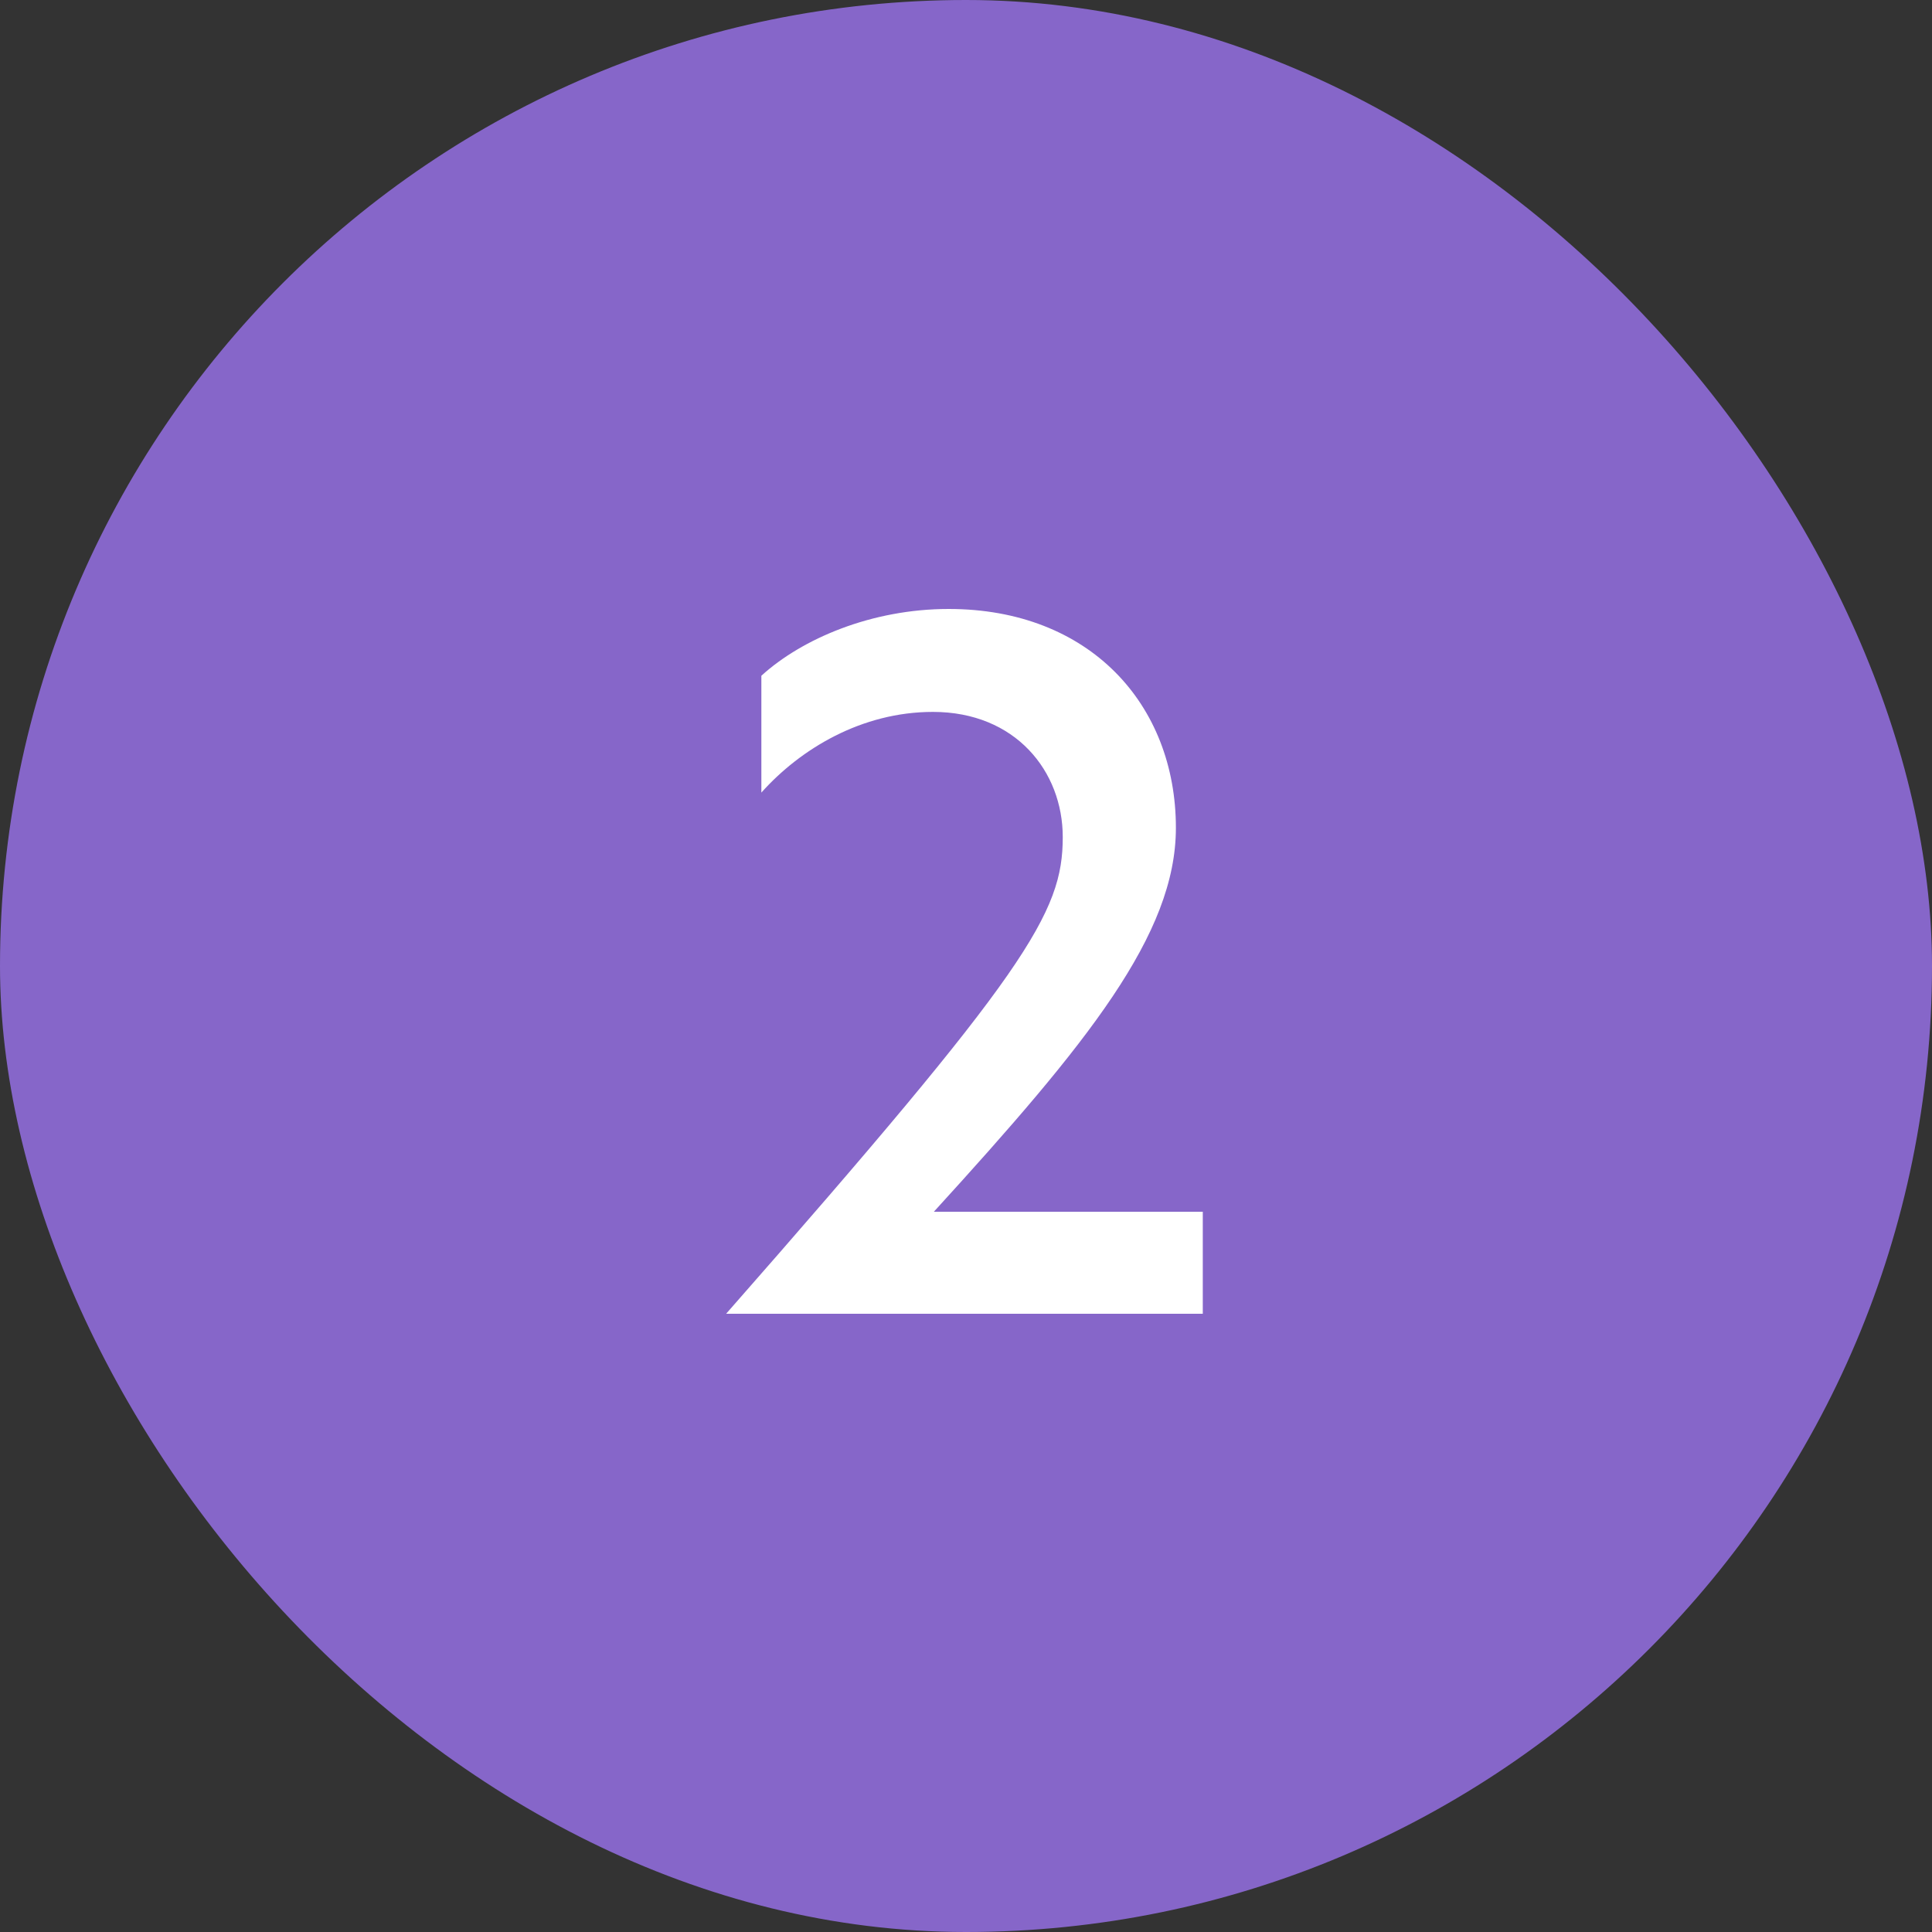
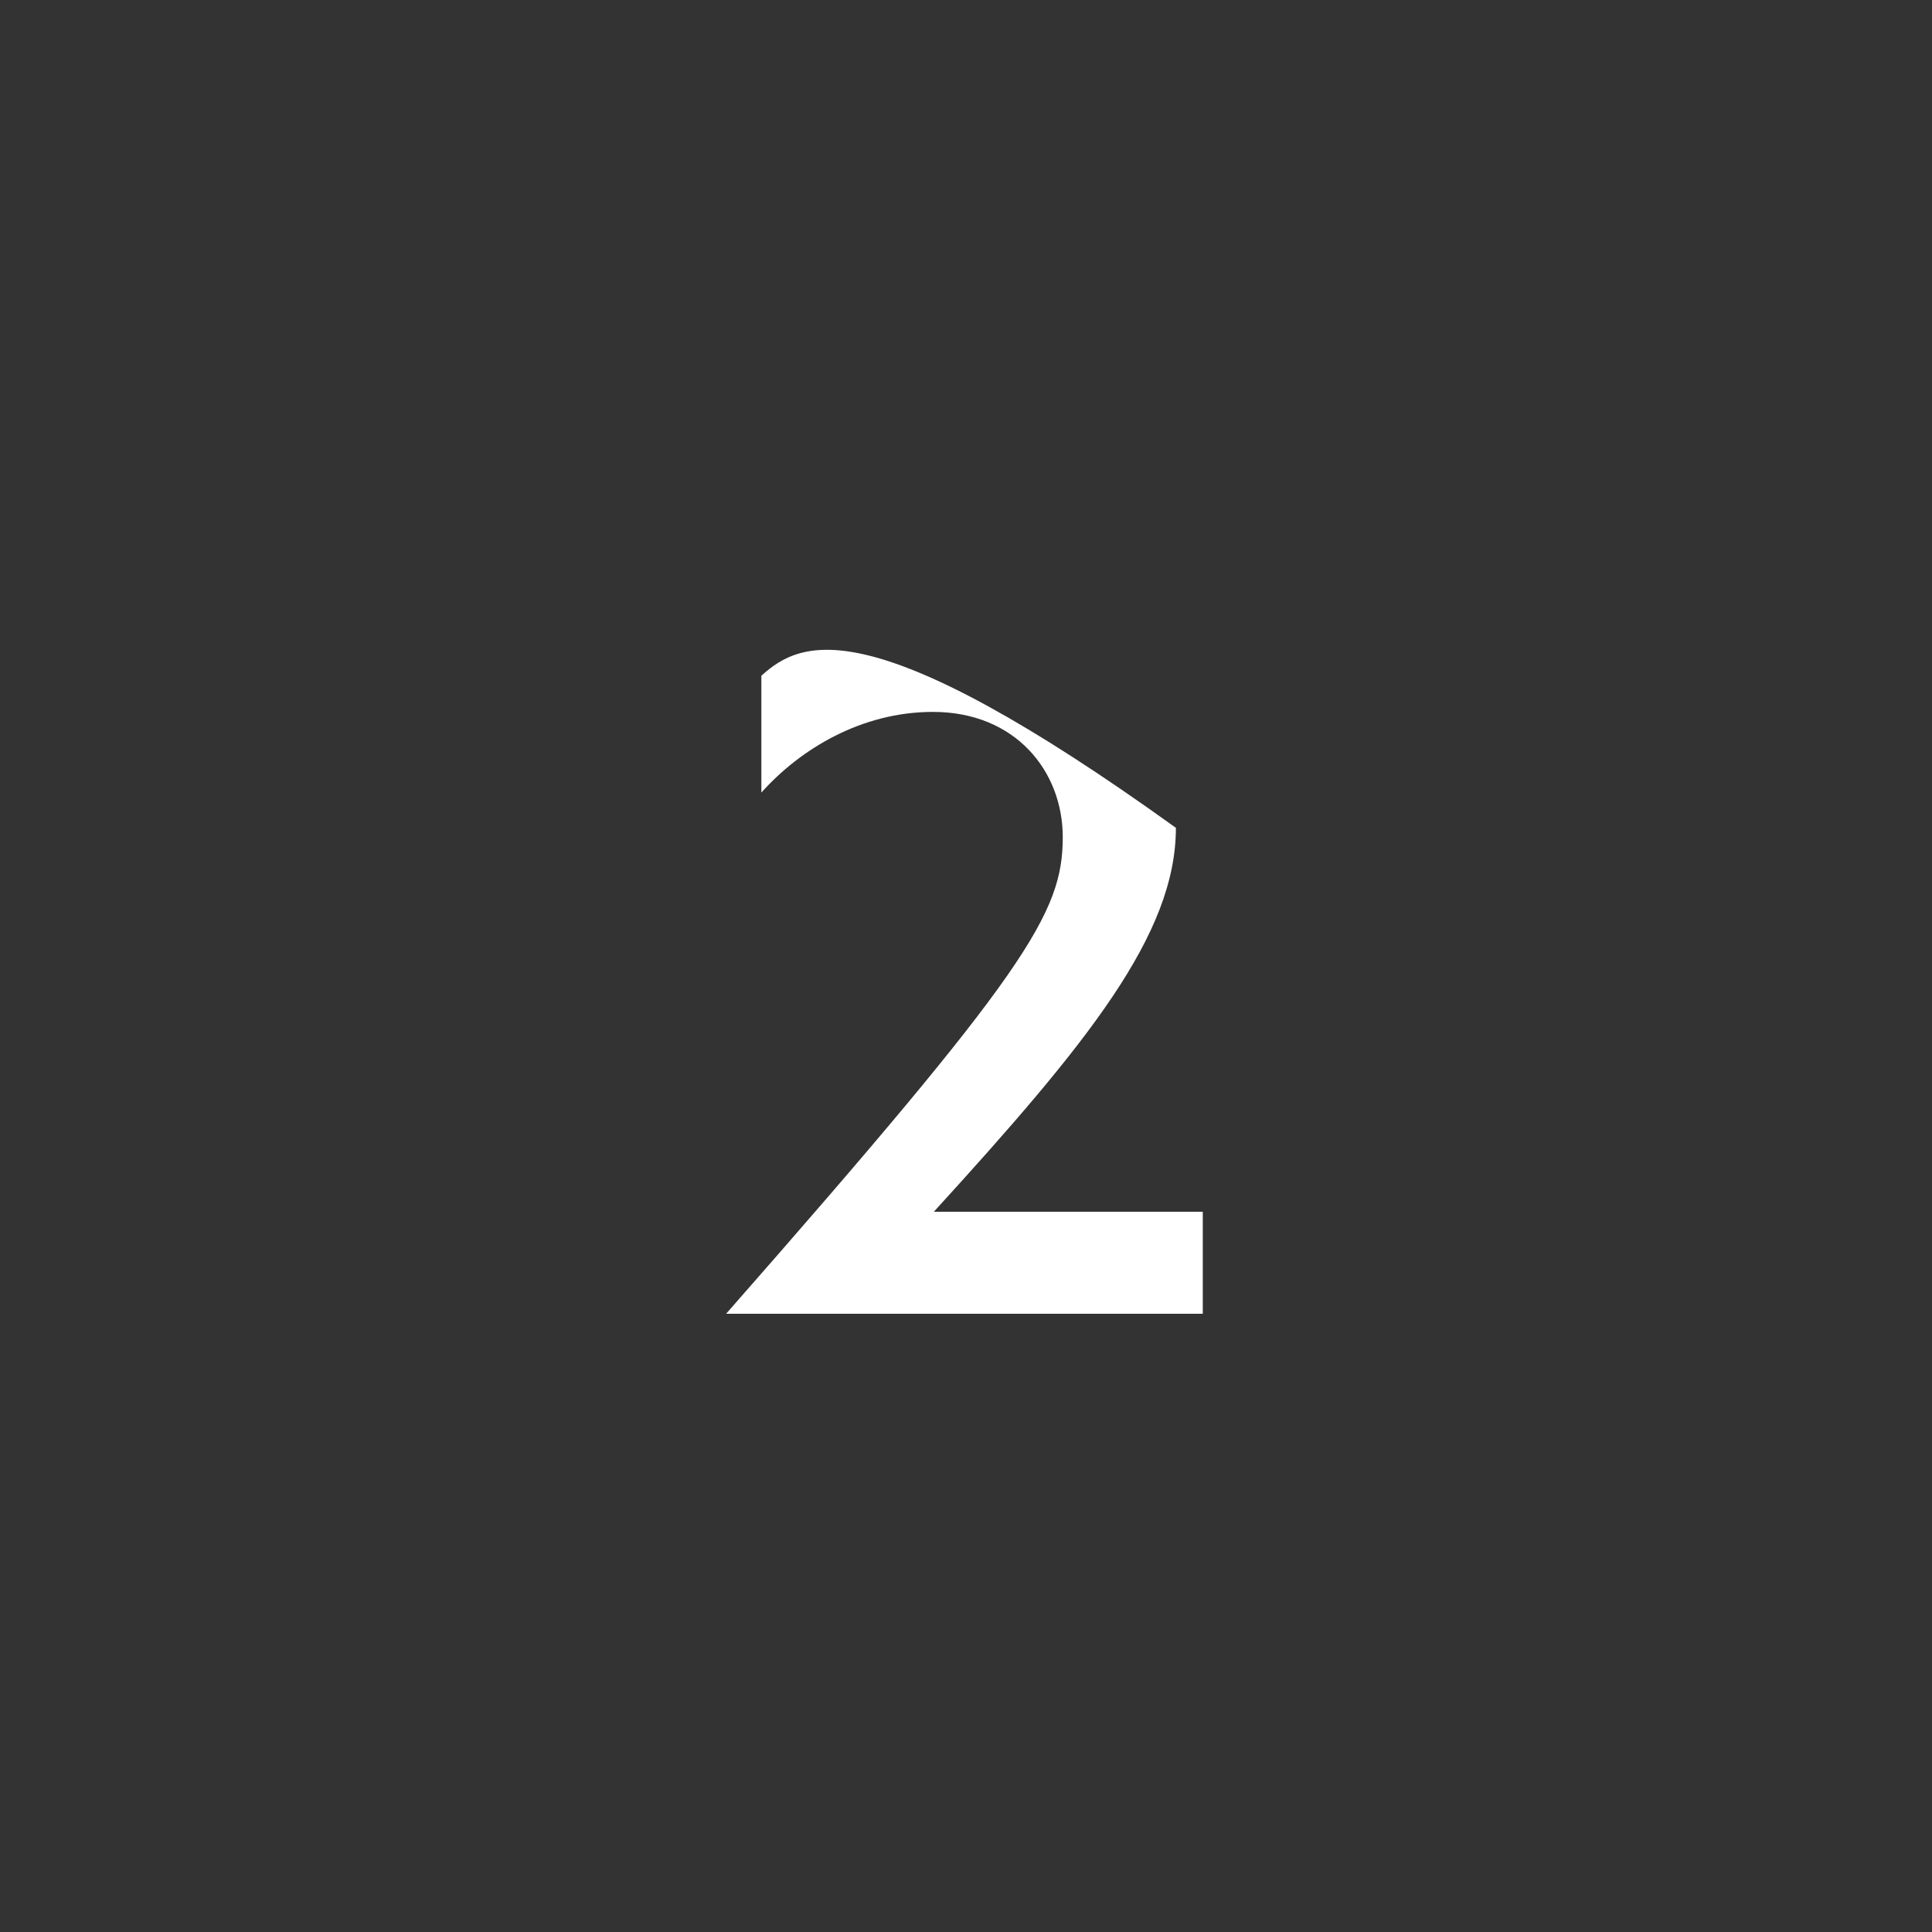
<svg xmlns="http://www.w3.org/2000/svg" width="50" height="50" viewBox="0 0 50 50" fill="none">
  <rect x="0" y="0" width="50" height="50" fill="#333333" stroke="none" />
-   <rect width="50" height="50" rx="25" fill="#8666C9" />
-   <path d="M18.792 34H31.128V31.36H24.168C28.152 26.992 30.432 24.184 30.432 21.424C30.432 18.232 28.2 15.76 24.552 15.76C22.56 15.76 20.76 16.528 19.704 17.488V20.512C20.712 19.384 22.296 18.424 24.144 18.424C26.28 18.424 27.504 19.96 27.504 21.664C27.504 23.632 26.592 25.12 18.792 34Z" fill="white" />
+   <path d="M18.792 34H31.128V31.36H24.168C28.152 26.992 30.432 24.184 30.432 21.424C22.56 15.76 20.76 16.528 19.704 17.488V20.512C20.712 19.384 22.296 18.424 24.144 18.424C26.28 18.424 27.504 19.96 27.504 21.664C27.504 23.632 26.592 25.12 18.792 34Z" fill="white" />
</svg>